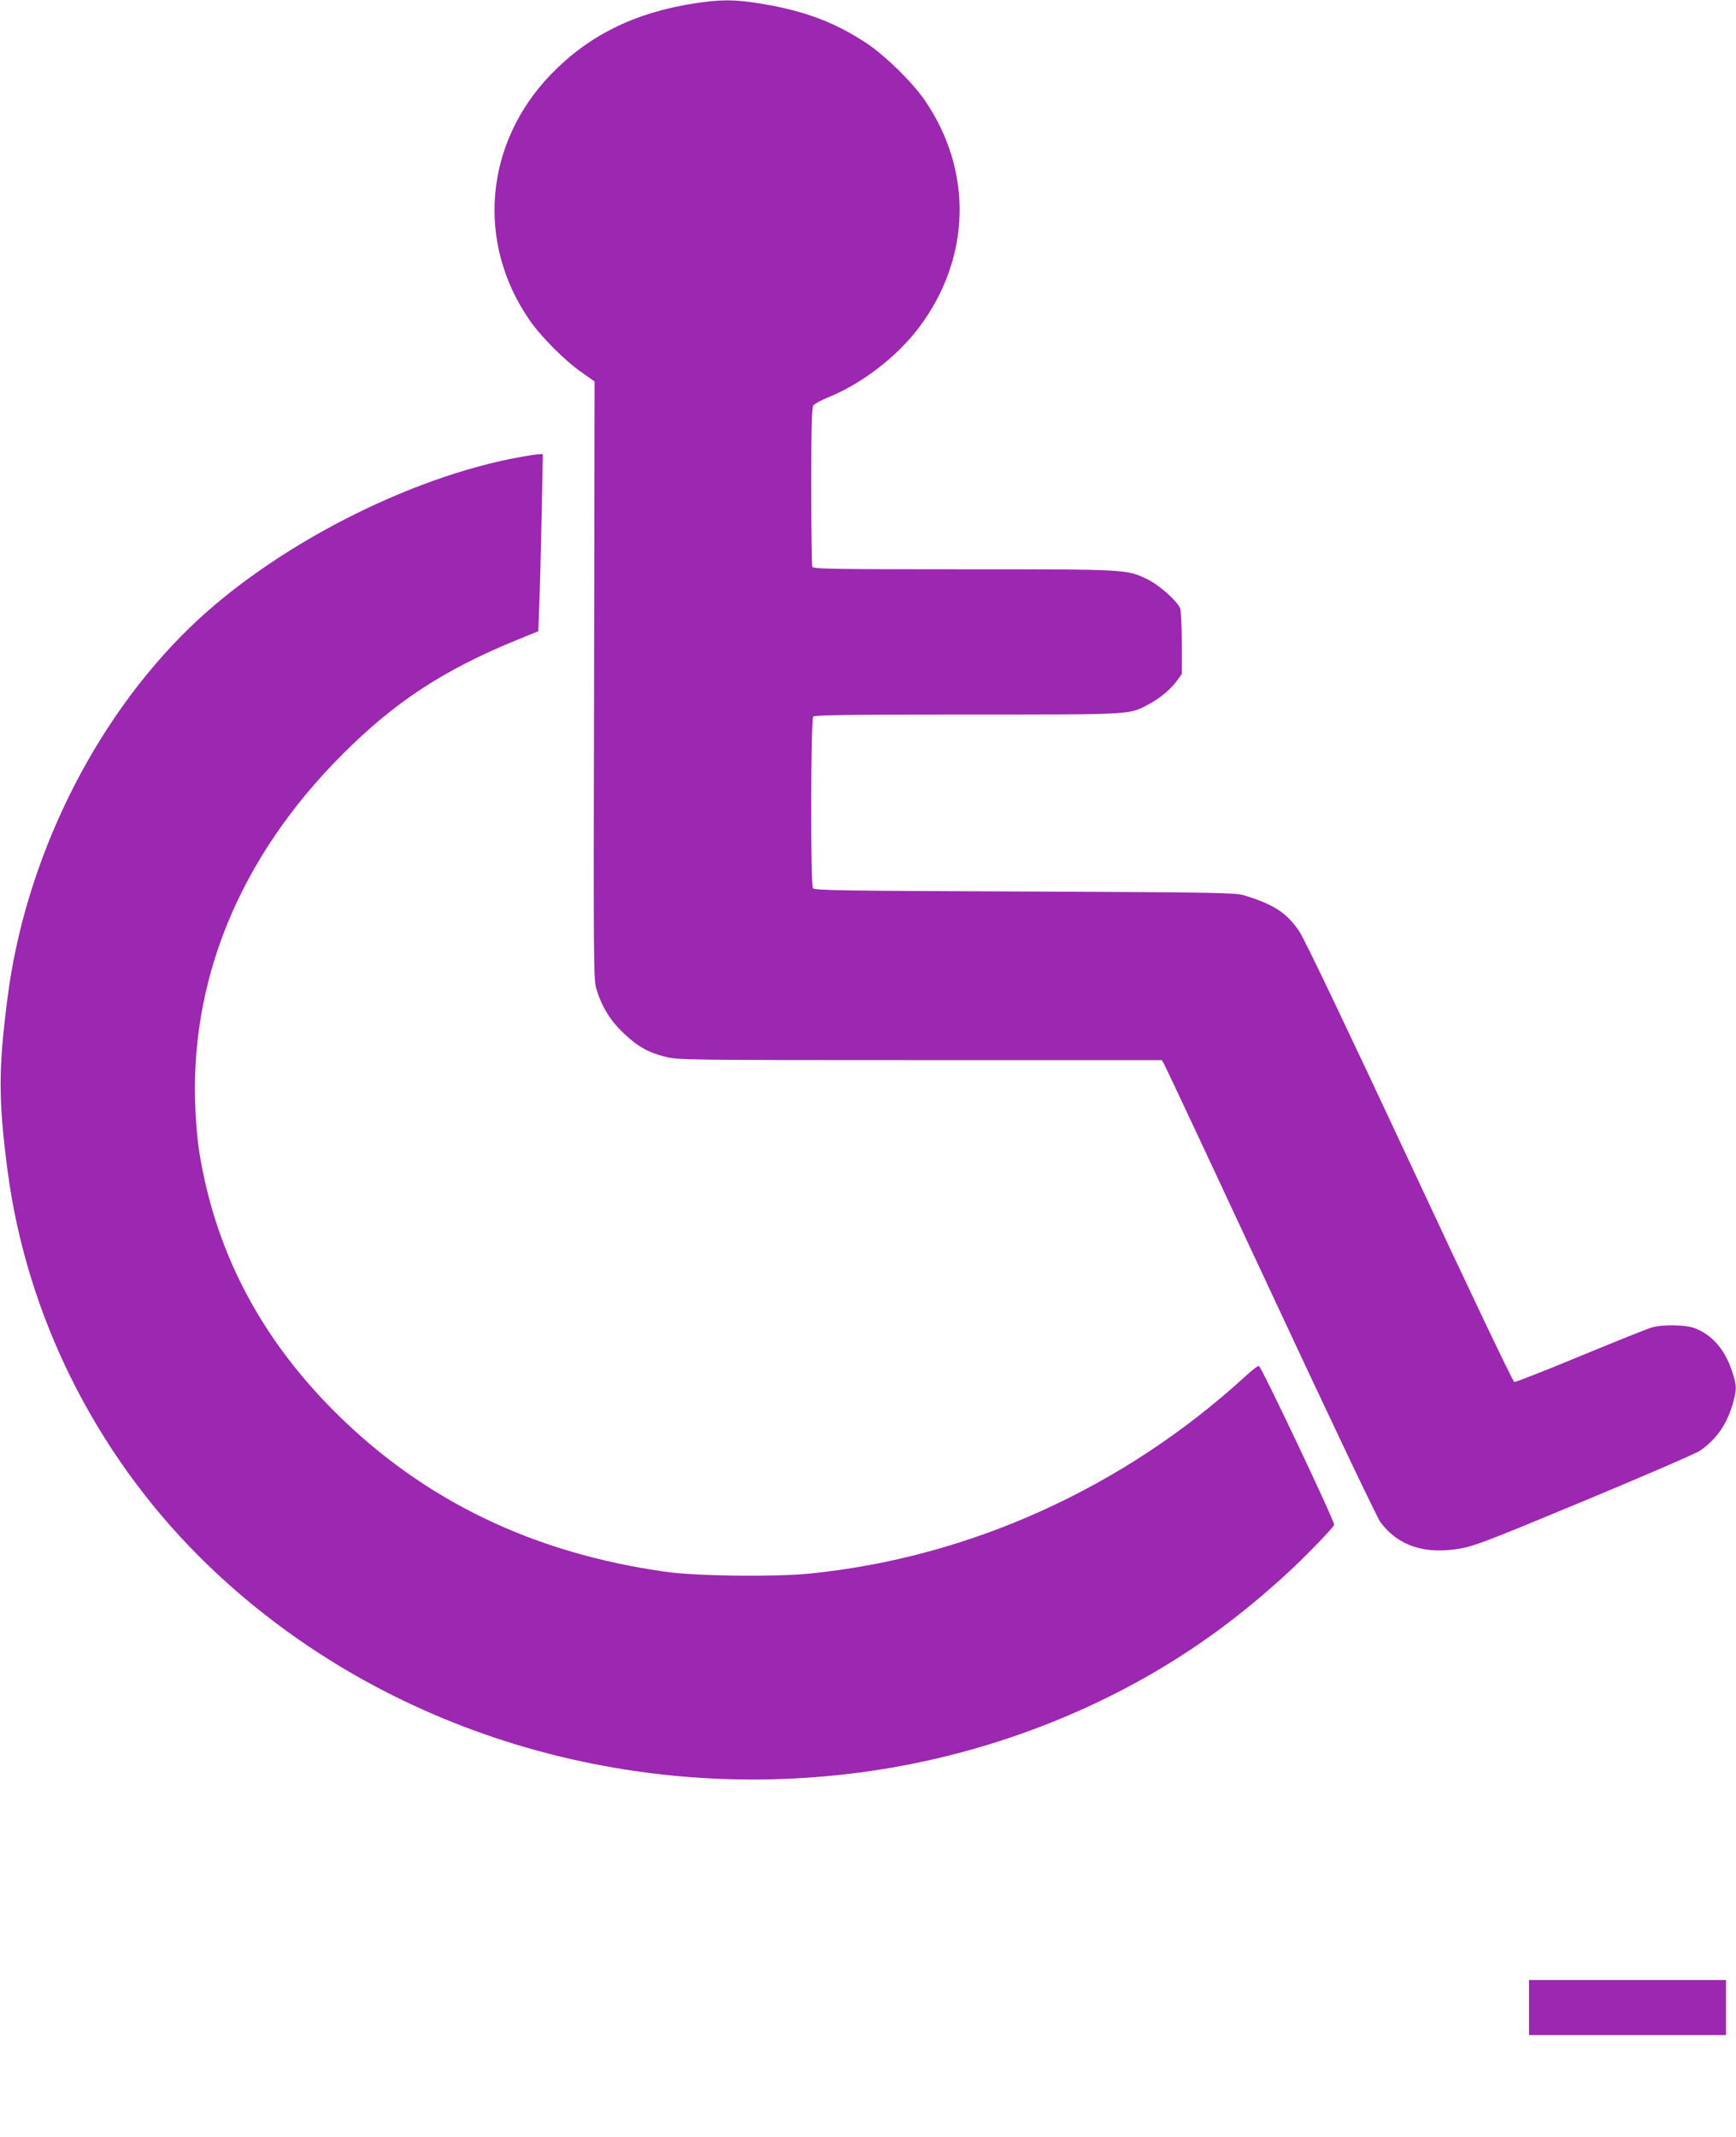
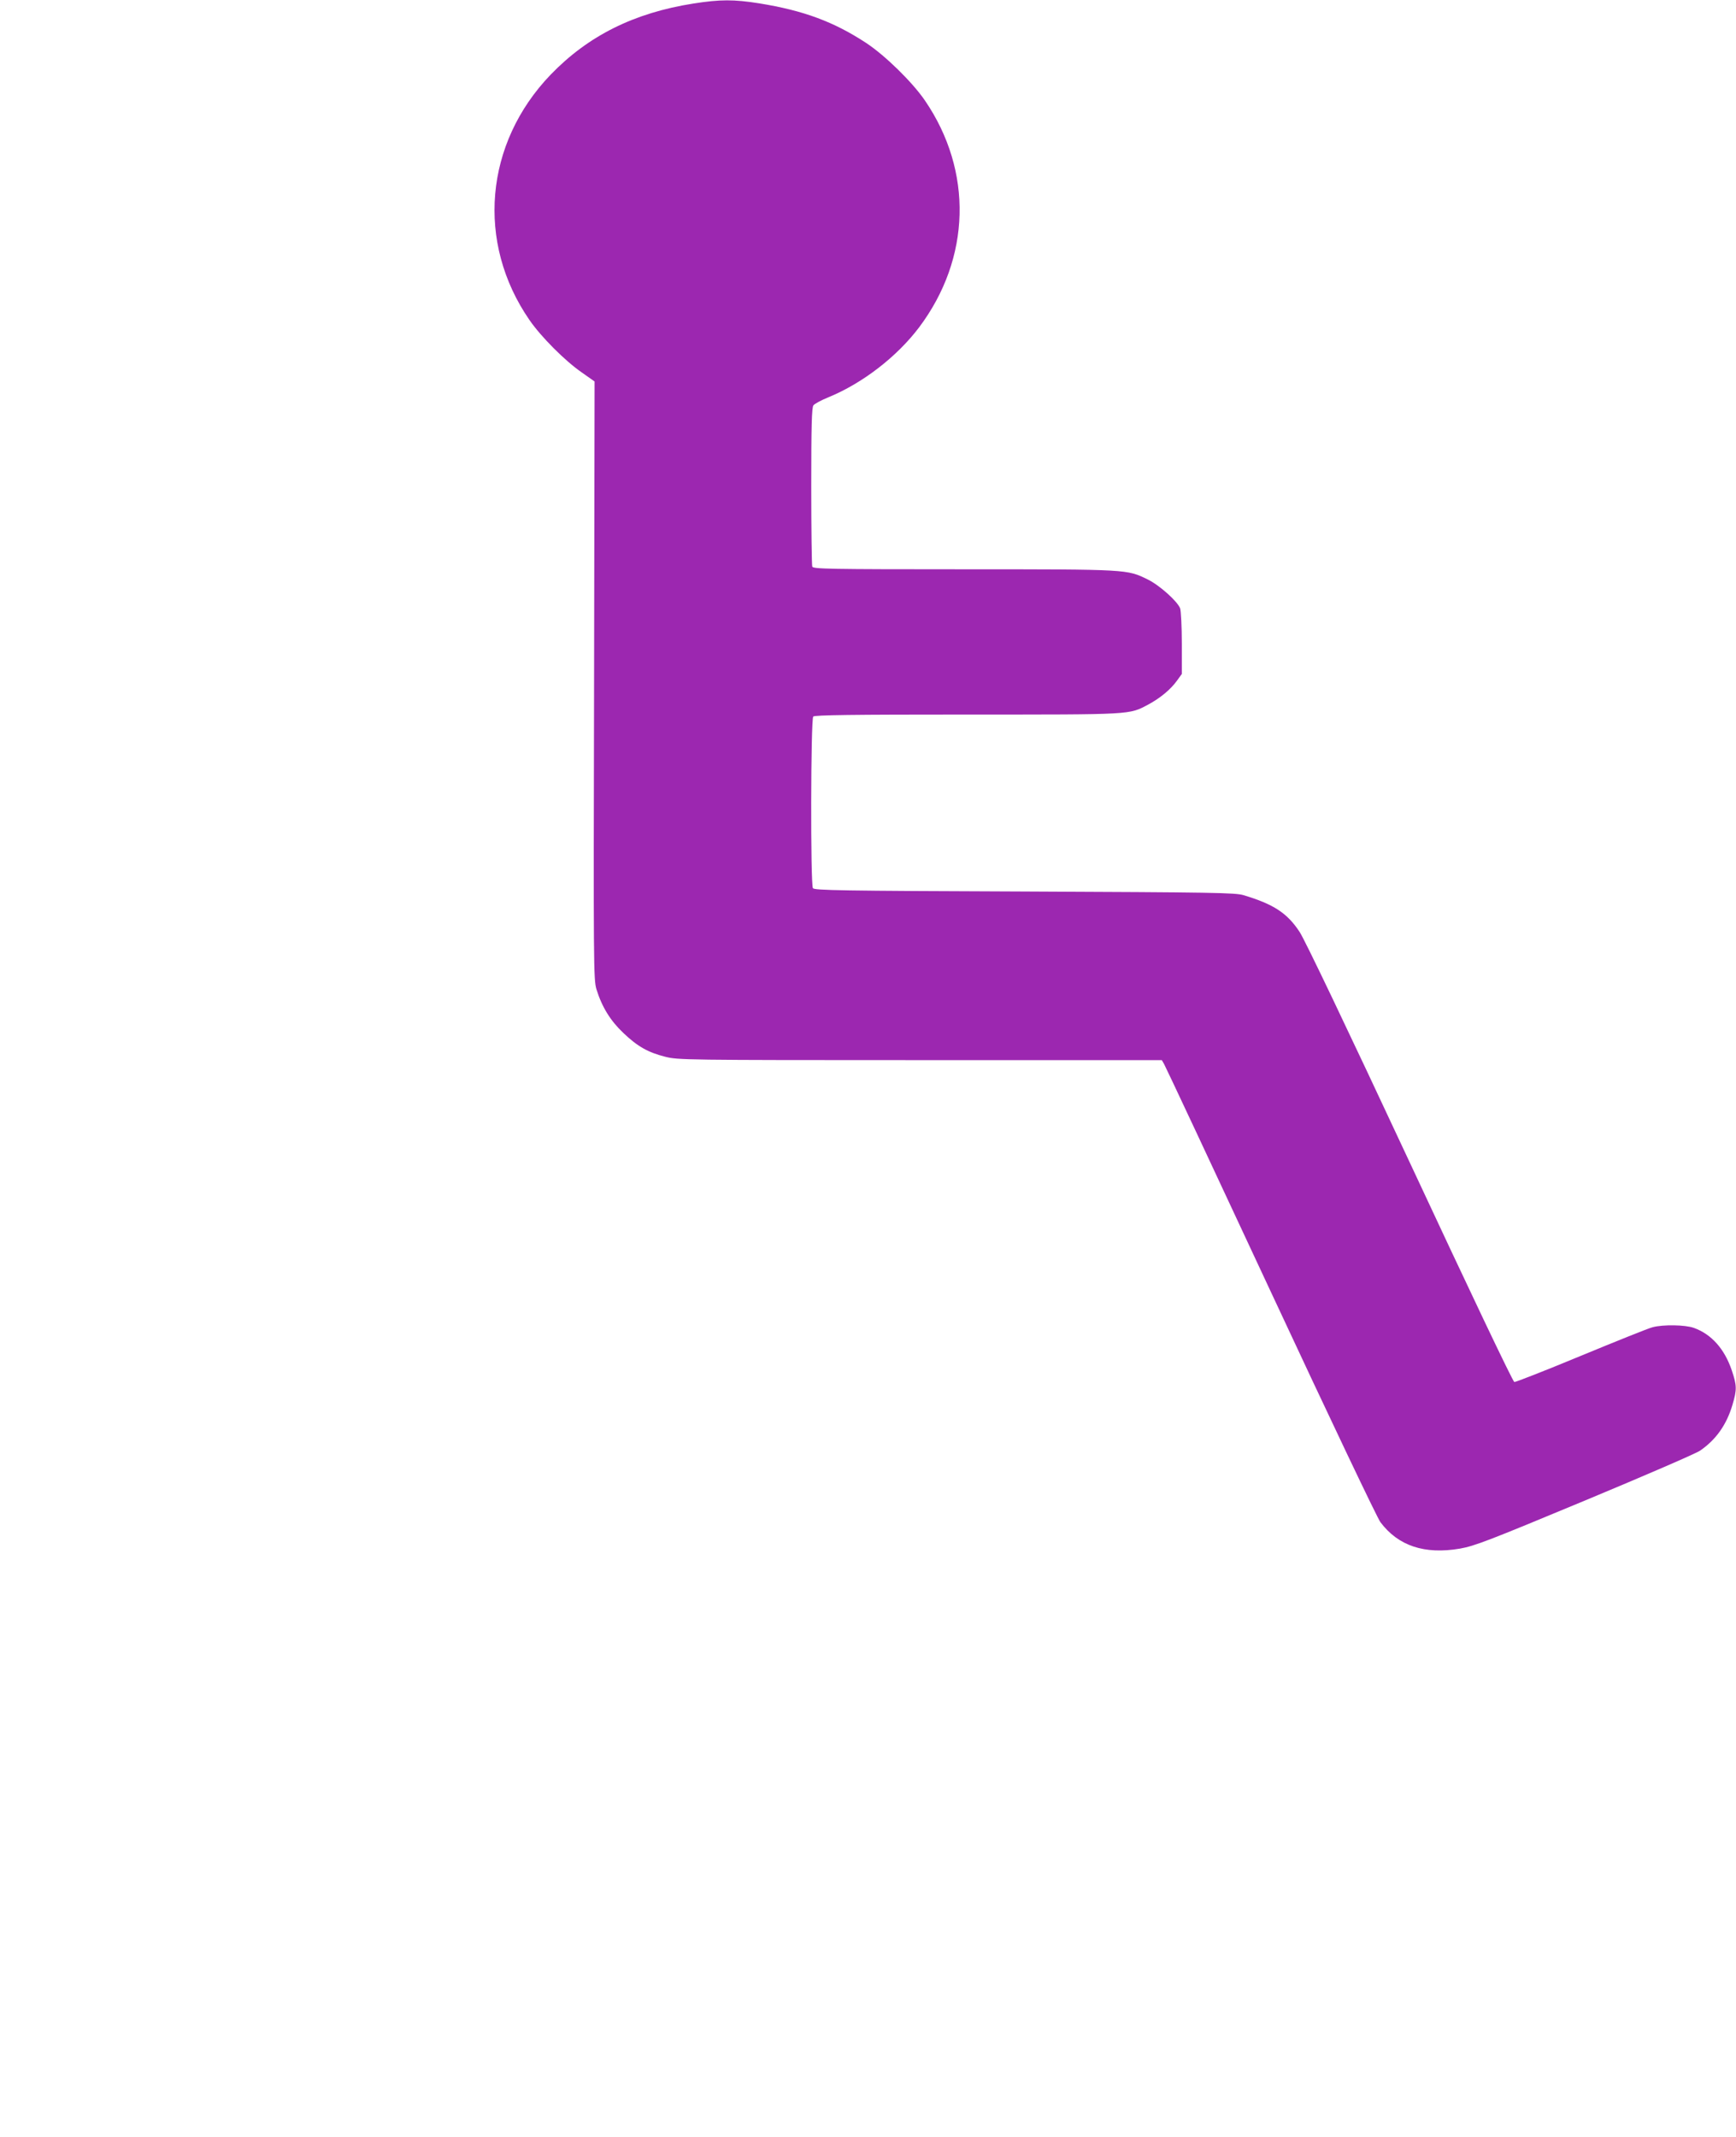
<svg xmlns="http://www.w3.org/2000/svg" version="1.0" width="1040pt" height="1280pt" viewBox="0 0 1040 1280" preserveAspectRatio="xMidYMid meet">
  <g transform="translate(0,1280) scale(0.1,-0.1)" fill="#9c27b0" stroke="none">
    <path d="M4155 12779 c-357 -56 -631 -193 -856 -426 -396 -412 -448 -1005 -127 -1470 68 -99 211 -243 312 -313 l78 -55 -3 -1790 c-4 -1716 -3 -1792 14 -1850 33 -107 84 -189 161 -262 85 -81 148 -117 252 -143 75 -19 115 -20 1525 -20 l1449 0 13 -22 c8 -13 295 -625 638 -1361 361 -774 639 -1358 659 -1385 107 -142 264 -194 476 -158 89 16 165 45 749 288 358 149 668 283 690 299 96 66 159 156 194 275 27 91 26 115 -4 205 -44 130 -122 217 -227 255 -52 19 -186 21 -248 4 -25 -6 -218 -84 -429 -171 -212 -88 -391 -158 -399 -157 -9 2 -271 553 -626 1314 -376 805 -631 1339 -661 1383 -74 112 -155 165 -335 219 -50 15 -177 17 -1313 22 -1103 4 -1259 7 -1267 20 -15 24 -13 1013 2 1028 9 9 228 12 923 12 1001 0 967 -2 1086 61 70 38 132 89 170 142 l29 40 0 183 c0 101 -5 195 -10 210 -17 43 -123 138 -194 173 -125 61 -112 61 -1102 61 -813 0 -902 2 -908 16 -3 9 -6 226 -6 483 0 359 3 471 13 483 6 9 47 31 89 48 205 84 411 243 544 419 311 414 324 936 35 1359 -76 111 -238 269 -351 344 -195 128 -376 195 -642 238 -152 24 -233 24 -393 -1z" />
-     <path d="M3125 10064 c-673 -119 -1490 -539 -1989 -1024 -577 -560 -985 -1389 -1091 -2217 -55 -428 -55 -609 0 -1033 113 -863 520 -1684 1145 -2310 992 -993 2447 -1479 3906 -1304 653 78 1292 294 1849 625 267 159 500 333 750 560 105 95 278 272 298 305 7 13 -435 946 -451 952 -6 2 -42 -25 -79 -60 -733 -671 -1655 -1088 -2616 -1184 -204 -20 -679 -15 -857 11 -794 111 -1446 425 -1976 950 -411 408 -671 870 -788 1396 -33 153 -45 239 -54 394 -45 790 259 1535 878 2155 314 315 607 507 1045 686 l130 53 6 168 c4 92 10 331 14 531 l7 362 -24 -1 c-12 0 -59 -7 -103 -15z" />
-     <path d="M9160 775 l0 -165 590 0 590 0 0 165 0 165 -590 0 -590 0 0 -165z" />
  </g>
</svg>